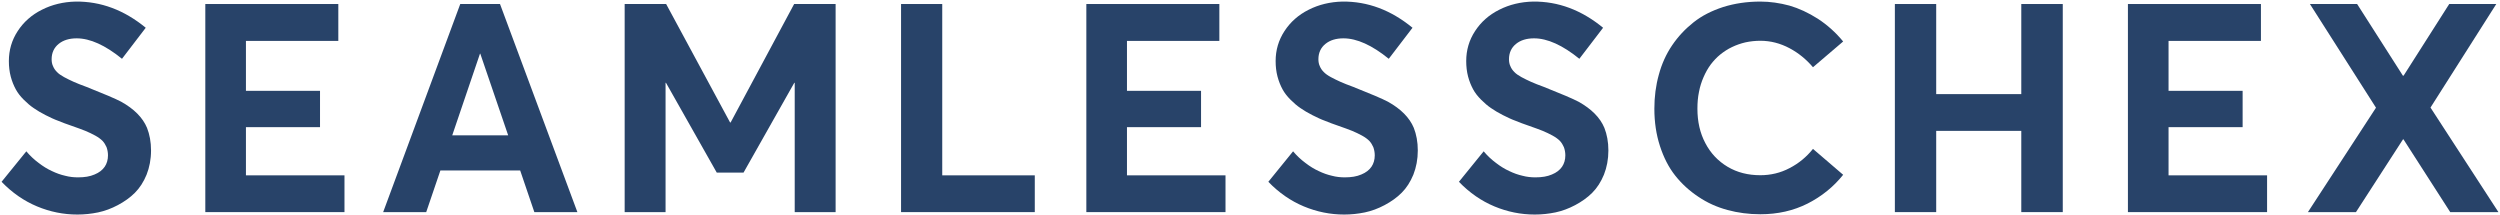
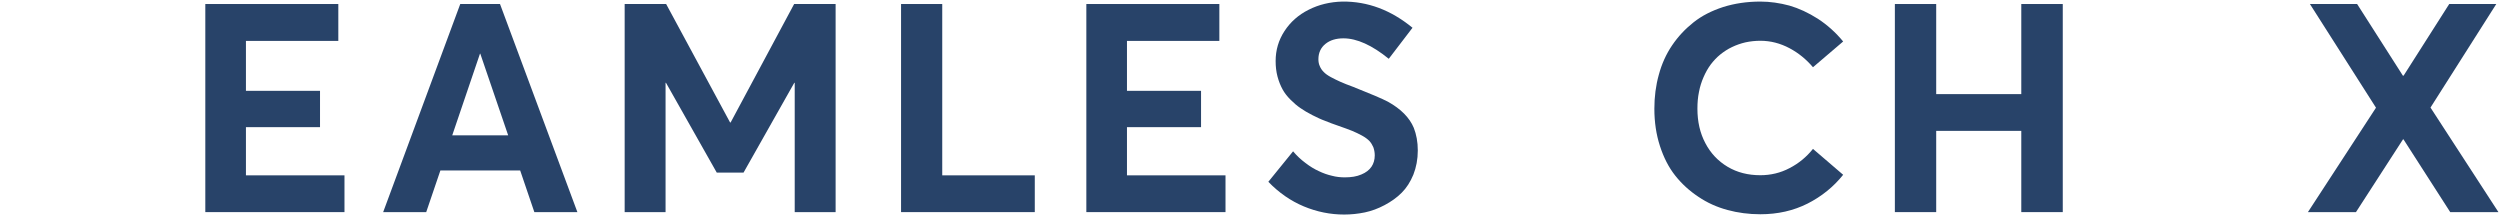
<svg xmlns="http://www.w3.org/2000/svg" width="244" height="21" viewBox="0 0 244 21" fill="none">
-   <path d="M7.552 20.939C8.236 20.939 8.906 20.869 9.576 20.73C10.232 20.59 10.874 20.353 11.502 20.018C12.131 19.683 12.689 19.292 13.164 18.817C13.638 18.343 14.015 17.757 14.308 17.045C14.587 16.333 14.741 15.551 14.741 14.686C14.741 13.848 14.601 13.122 14.35 12.48C13.931 11.475 13.08 10.624 11.823 9.926C11.265 9.633 10.148 9.158 8.459 8.488C7.929 8.293 7.496 8.125 7.189 7.985C6.882 7.846 6.561 7.692 6.254 7.525C5.947 7.357 5.709 7.19 5.556 7.022C5.388 6.855 5.263 6.673 5.179 6.464C5.081 6.268 5.039 6.031 5.039 5.78C5.039 5.152 5.277 4.649 5.723 4.286C6.17 3.923 6.756 3.742 7.482 3.742C8.794 3.742 10.274 4.412 11.907 5.738L14.224 2.709C12.117 0.978 9.841 0.127 7.385 0.154C6.184 0.182 5.081 0.448 4.09 0.95C3.085 1.453 2.304 2.151 1.731 3.03C1.145 3.923 0.866 4.9 0.866 5.961C0.866 6.492 0.922 6.994 1.047 7.469C1.173 7.944 1.34 8.348 1.536 8.711C1.731 9.074 1.996 9.409 2.317 9.73C2.639 10.051 2.96 10.331 3.295 10.554C3.616 10.777 4.006 11.014 4.453 11.238C4.9 11.461 5.305 11.657 5.696 11.796C6.072 11.95 6.505 12.117 7.008 12.285C7.552 12.48 7.999 12.634 8.334 12.773C8.669 12.913 8.99 13.066 9.297 13.234C9.604 13.402 9.841 13.583 10.009 13.75C10.176 13.932 10.302 14.141 10.4 14.365C10.483 14.602 10.539 14.867 10.539 15.16C10.539 15.593 10.428 15.97 10.218 16.277C9.995 16.598 9.674 16.849 9.227 17.031C8.78 17.226 8.25 17.31 7.622 17.31C7.203 17.31 6.784 17.268 6.366 17.156C5.933 17.059 5.5 16.905 5.067 16.696C4.635 16.5 4.202 16.235 3.769 15.9C3.336 15.579 2.932 15.202 2.569 14.769L0.154 17.743C1.187 18.817 2.345 19.613 3.616 20.144C4.886 20.674 6.198 20.939 7.552 20.939Z" fill="#284369" />
  <path d="M20.039 20.702H33.621V17.114H24.003V12.41H31.234V8.865H24.003V3.993H33.02V0.392H20.039V20.702Z" fill="#284369" />
  <path d="M52.152 20.702H56.353L48.801 0.392H44.921L37.397 20.702H41.599L42.981 16.64H50.77L52.152 20.702ZM44.139 13.206L46.847 5.236H46.875L49.597 13.206H44.139Z" fill="#284369" />
  <path d="M77.508 0.392L71.311 11.95H71.255L65.015 0.392H60.967V20.702H64.959V8.083H65.001L69.957 16.849H72.567L77.522 8.083H77.564V20.702H81.556V0.392H77.508Z" fill="#284369" />
  <path d="M87.943 20.702H100.995V17.114H91.963V0.392H87.943V20.702Z" fill="#284369" />
  <path d="M106.027 20.702H119.609V17.114H109.992V12.41H117.222V8.865H109.992V3.993H119.009V0.392H106.027V20.702Z" fill="#284369" />
  <path d="M131.189 20.939C131.873 20.939 132.543 20.869 133.213 20.73C133.869 20.59 134.511 20.353 135.139 20.018C135.767 19.683 136.326 19.292 136.8 18.817C137.275 18.343 137.652 17.757 137.945 17.045C138.224 16.333 138.377 15.551 138.377 14.686C138.377 13.848 138.238 13.122 137.987 12.48C137.568 11.475 136.716 10.624 135.46 9.926C134.902 9.633 133.785 9.158 132.096 8.488C131.566 8.293 131.133 8.125 130.826 7.985C130.519 7.846 130.198 7.692 129.89 7.525C129.583 7.357 129.346 7.19 129.193 7.022C129.025 6.855 128.899 6.673 128.816 6.464C128.718 6.268 128.676 6.031 128.676 5.78C128.676 5.152 128.913 4.649 129.36 4.286C129.807 3.923 130.393 3.742 131.119 3.742C132.431 3.742 133.911 4.412 135.544 5.738L137.861 2.709C135.753 0.978 133.478 0.127 131.021 0.154C129.821 0.182 128.718 0.448 127.727 0.95C126.722 1.453 125.94 2.151 125.368 3.03C124.782 3.923 124.502 4.9 124.502 5.961C124.502 6.492 124.558 6.994 124.684 7.469C124.809 7.944 124.977 8.348 125.172 8.711C125.368 9.074 125.633 9.409 125.954 9.73C126.275 10.051 126.596 10.331 126.931 10.554C127.252 10.777 127.643 11.014 128.09 11.238C128.536 11.461 128.941 11.657 129.332 11.796C129.709 11.95 130.142 12.117 130.644 12.285C131.189 12.48 131.635 12.634 131.97 12.773C132.305 12.913 132.626 13.066 132.934 13.234C133.241 13.402 133.478 13.583 133.645 13.75C133.813 13.932 133.939 14.141 134.036 14.365C134.12 14.602 134.176 14.867 134.176 15.16C134.176 15.593 134.064 15.97 133.855 16.277C133.631 16.598 133.31 16.849 132.864 17.031C132.417 17.226 131.887 17.31 131.258 17.31C130.84 17.31 130.421 17.268 130.002 17.156C129.569 17.059 129.137 16.905 128.704 16.696C128.271 16.5 127.839 16.235 127.406 15.9C126.973 15.579 126.568 15.202 126.205 14.769L123.79 17.743C124.823 18.817 125.982 19.613 127.252 20.144C128.523 20.674 129.835 20.939 131.189 20.939Z" fill="#284369" />
-   <path d="M149.789 20.939C150.473 20.939 151.143 20.869 151.813 20.73C152.469 20.59 153.112 20.353 153.74 20.018C154.368 19.683 154.926 19.292 155.401 18.817C155.875 18.343 156.252 17.757 156.545 17.045C156.825 16.333 156.978 15.551 156.978 14.686C156.978 13.848 156.839 13.122 156.587 12.48C156.169 11.475 155.317 10.624 154.061 9.926C153.502 9.633 152.386 9.158 150.697 8.488C150.166 8.293 149.733 8.125 149.426 7.985C149.119 7.846 148.798 7.692 148.491 7.525C148.184 7.357 147.947 7.19 147.793 7.022C147.626 6.855 147.5 6.673 147.416 6.464C147.319 6.268 147.277 6.031 147.277 5.78C147.277 5.152 147.514 4.649 147.961 4.286C148.407 3.923 148.994 3.742 149.72 3.742C151.032 3.742 152.511 4.412 154.145 5.738L156.462 2.709C154.354 0.978 152.079 0.127 149.622 0.154C148.421 0.182 147.319 0.448 146.328 0.95C145.322 1.453 144.541 2.151 143.968 3.03C143.382 3.923 143.103 4.9 143.103 5.961C143.103 6.492 143.159 6.994 143.284 7.469C143.41 7.944 143.578 8.348 143.773 8.711C143.968 9.074 144.234 9.409 144.555 9.73C144.876 10.051 145.197 10.331 145.532 10.554C145.853 10.777 146.244 11.014 146.69 11.238C147.137 11.461 147.542 11.657 147.933 11.796C148.31 11.95 148.742 12.117 149.245 12.285C149.789 12.48 150.236 12.634 150.571 12.773C150.906 12.913 151.227 13.066 151.534 13.234C151.841 13.402 152.079 13.583 152.246 13.75C152.414 13.932 152.539 14.141 152.637 14.365C152.721 14.602 152.777 14.867 152.777 15.16C152.777 15.593 152.665 15.97 152.455 16.277C152.232 16.598 151.911 16.849 151.464 17.031C151.018 17.226 150.487 17.31 149.859 17.31C149.44 17.31 149.022 17.268 148.603 17.156C148.17 17.059 147.737 16.905 147.305 16.696C146.872 16.5 146.439 16.235 146.006 15.9C145.574 15.579 145.169 15.202 144.806 14.769L142.391 17.743C143.424 18.817 144.583 19.613 145.853 20.144C147.123 20.674 148.435 20.939 149.789 20.939Z" fill="#284369" />
  <path d="M171.81 20.911C173.513 20.911 175.048 20.562 176.43 19.864C177.798 19.166 178.957 18.231 179.892 17.059L176.947 14.532C176.319 15.314 175.565 15.942 174.672 16.403C173.778 16.877 172.815 17.101 171.81 17.101C170.609 17.101 169.549 16.835 168.613 16.277C167.678 15.719 166.952 14.951 166.436 13.96C165.919 12.983 165.668 11.866 165.668 10.61C165.668 10.037 165.71 9.493 165.822 8.963C165.919 8.446 166.073 7.971 166.268 7.525C166.464 7.078 166.687 6.673 166.966 6.296C167.245 5.933 167.552 5.598 167.901 5.319C168.25 5.04 168.627 4.789 169.046 4.593C169.451 4.398 169.884 4.244 170.358 4.133C170.819 4.035 171.307 3.979 171.81 3.979C172.815 3.979 173.764 4.23 174.658 4.705C175.551 5.18 176.305 5.808 176.947 6.562L179.892 4.049C179.166 3.17 178.343 2.43 177.421 1.83C176.5 1.243 175.565 0.811 174.644 0.545C173.708 0.294 172.759 0.154 171.81 0.154C170.498 0.154 169.297 0.336 168.181 0.685C167.064 1.048 166.101 1.536 165.291 2.179C164.482 2.821 163.784 3.56 163.197 4.426C162.611 5.291 162.178 6.255 161.899 7.301C161.606 8.348 161.466 9.451 161.466 10.61C161.466 11.922 161.648 13.136 162.011 14.253C162.374 15.37 162.862 16.333 163.504 17.142C164.146 17.952 164.9 18.636 165.766 19.208C166.631 19.795 167.566 20.213 168.599 20.493C169.618 20.772 170.693 20.911 171.81 20.911Z" fill="#284369" />
  <path d="M184.939 20.702H188.973V12.773H197.278V20.702H201.326V0.392H197.278V9.186H188.973V0.392H184.939V20.702Z" fill="#284369" />
-   <path d="M207.685 20.702H221.267V17.114H211.65V12.41H218.88V8.865H211.65V3.993H220.667V0.392H207.685V20.702Z" fill="#284369" />
  <path d="M239.142 20.702H243.846L237.216 10.498L243.637 0.392H239.044L234.591 7.385H234.522L230.055 0.392H225.448L231.897 10.512L225.253 20.702H229.943L234.536 13.597H234.577L239.142 20.702Z" fill="#284369" />
</svg>